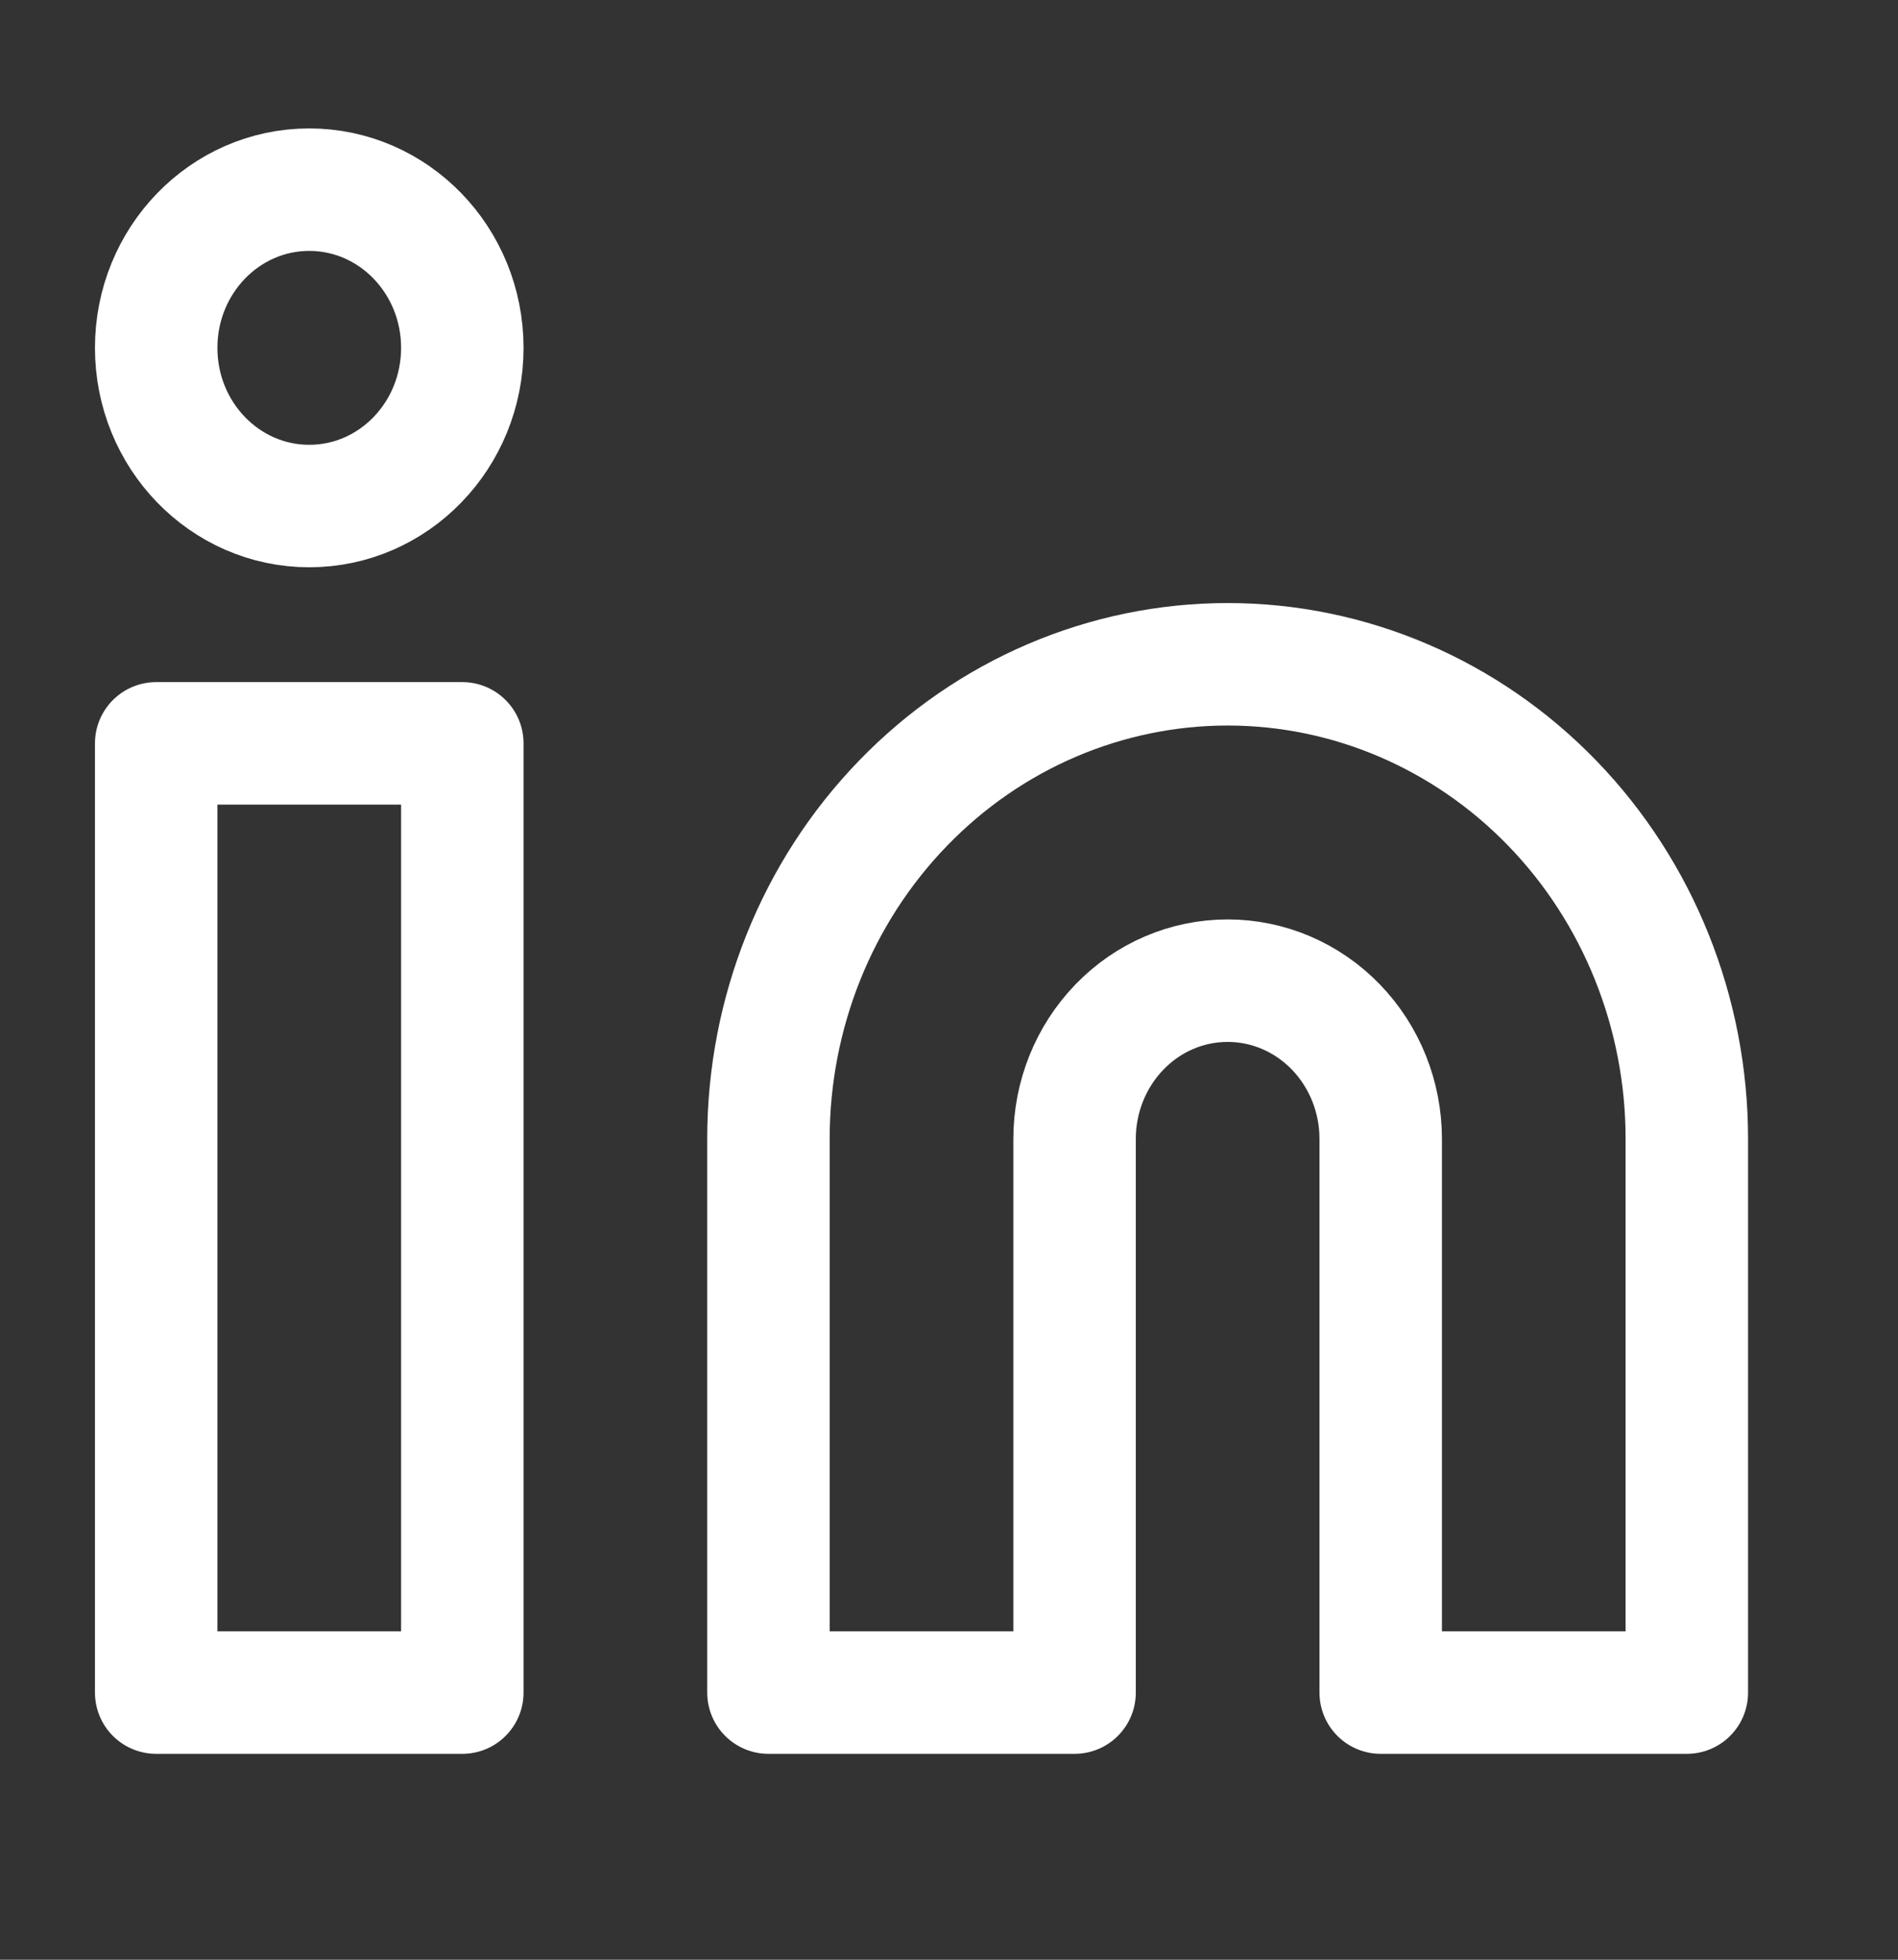
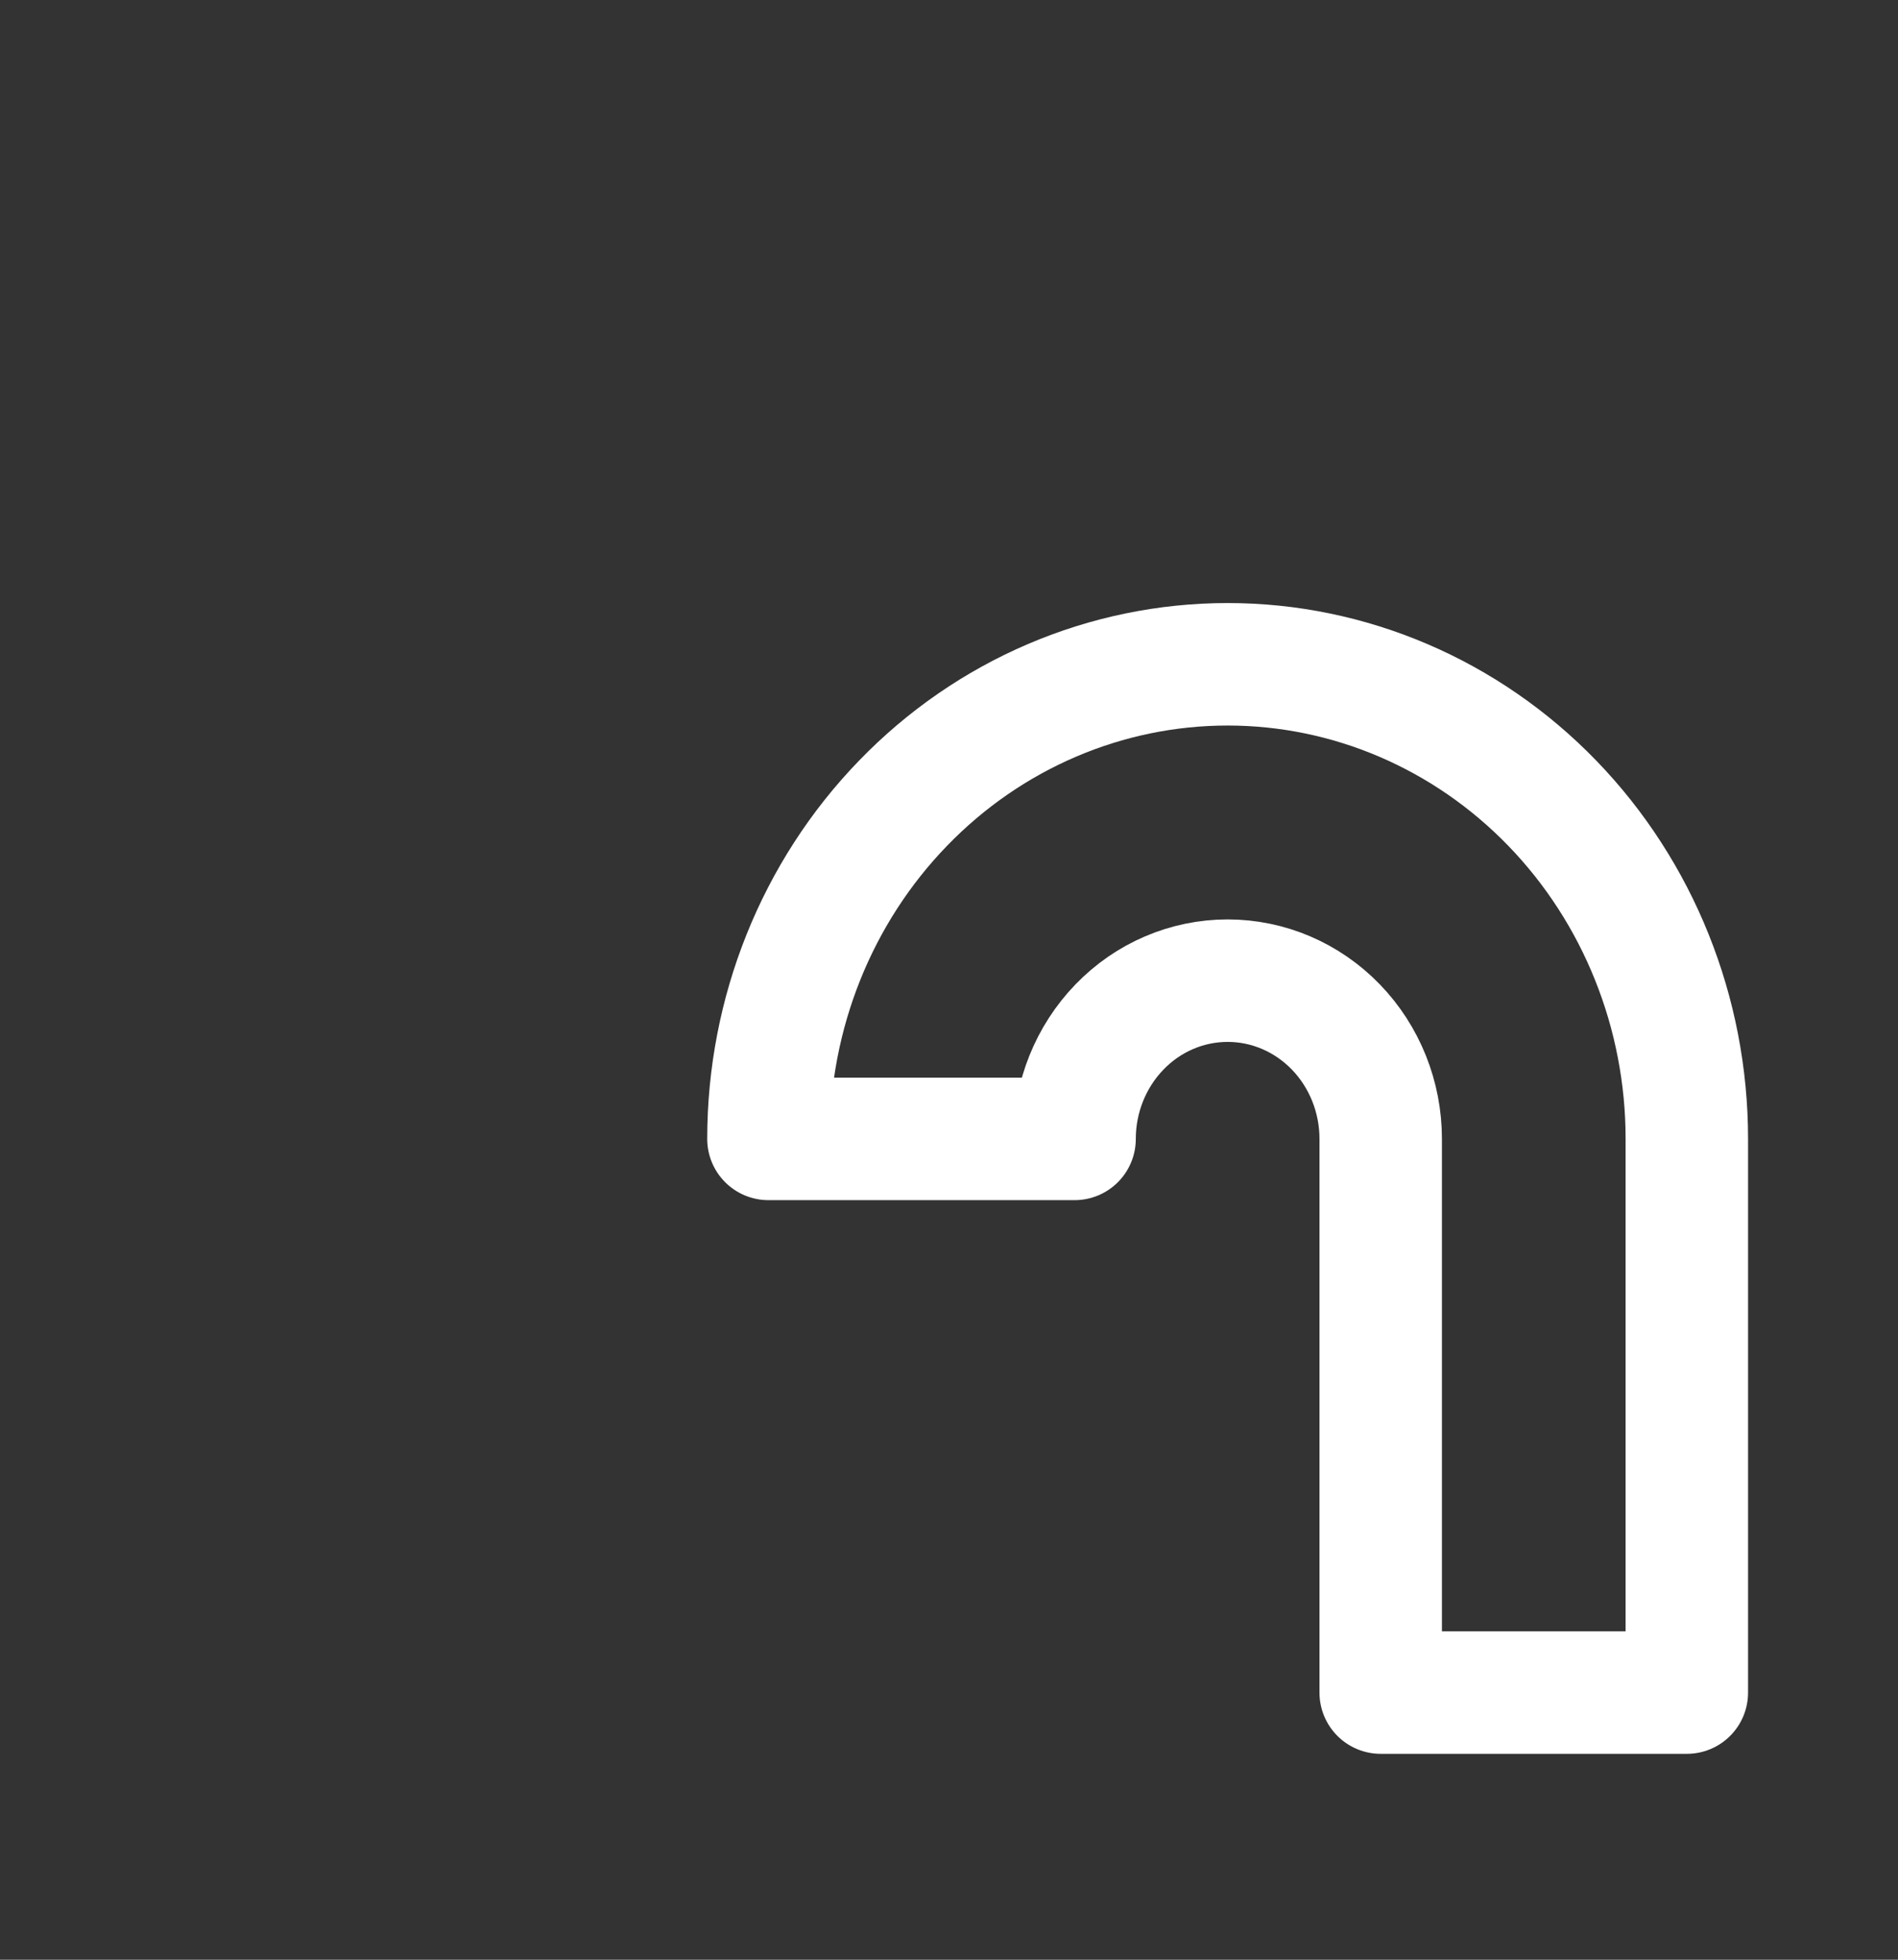
<svg xmlns="http://www.w3.org/2000/svg" width="31" height="32" viewBox="0 0 31 32" fill="none">
  <rect x="0" y="0" width="31" height="32" fill="#333333" stroke="none" />
-   <path d="M20.051 10.847C22.04 10.847 23.948 11.663 25.355 13.117C26.761 14.57 27.551 16.541 27.551 18.597V27.638H22.551V18.597C22.551 17.912 22.288 17.255 21.819 16.77C21.35 16.285 20.714 16.013 20.051 16.013C19.388 16.013 18.752 16.285 18.284 16.77C17.815 17.255 17.551 17.912 17.551 18.597V27.638H12.551V18.597C12.551 16.541 13.341 14.57 14.748 13.117C16.154 11.663 18.062 10.847 20.051 10.847Z" stroke="white" stroke-width="2" stroke-linecap="round" stroke-linejoin="round" />
-   <path d="M7.551 12.138H2.551V27.638H7.551V12.138Z" stroke="white" stroke-width="2" stroke-linecap="round" stroke-linejoin="round" />
-   <path d="M5.051 8.263C6.432 8.263 7.551 7.107 7.551 5.68C7.551 4.253 6.432 3.097 5.051 3.097C3.671 3.097 2.551 4.253 2.551 5.68C2.551 7.107 3.671 8.263 5.051 8.263Z" stroke="white" stroke-width="2" stroke-linecap="round" stroke-linejoin="round" />
+   <path d="M20.051 10.847C22.04 10.847 23.948 11.663 25.355 13.117C26.761 14.57 27.551 16.541 27.551 18.597V27.638H22.551V18.597C22.551 17.912 22.288 17.255 21.819 16.77C21.35 16.285 20.714 16.013 20.051 16.013C19.388 16.013 18.752 16.285 18.284 16.77C17.815 17.255 17.551 17.912 17.551 18.597H12.551V18.597C12.551 16.541 13.341 14.57 14.748 13.117C16.154 11.663 18.062 10.847 20.051 10.847Z" stroke="white" stroke-width="2" stroke-linecap="round" stroke-linejoin="round" />
</svg>